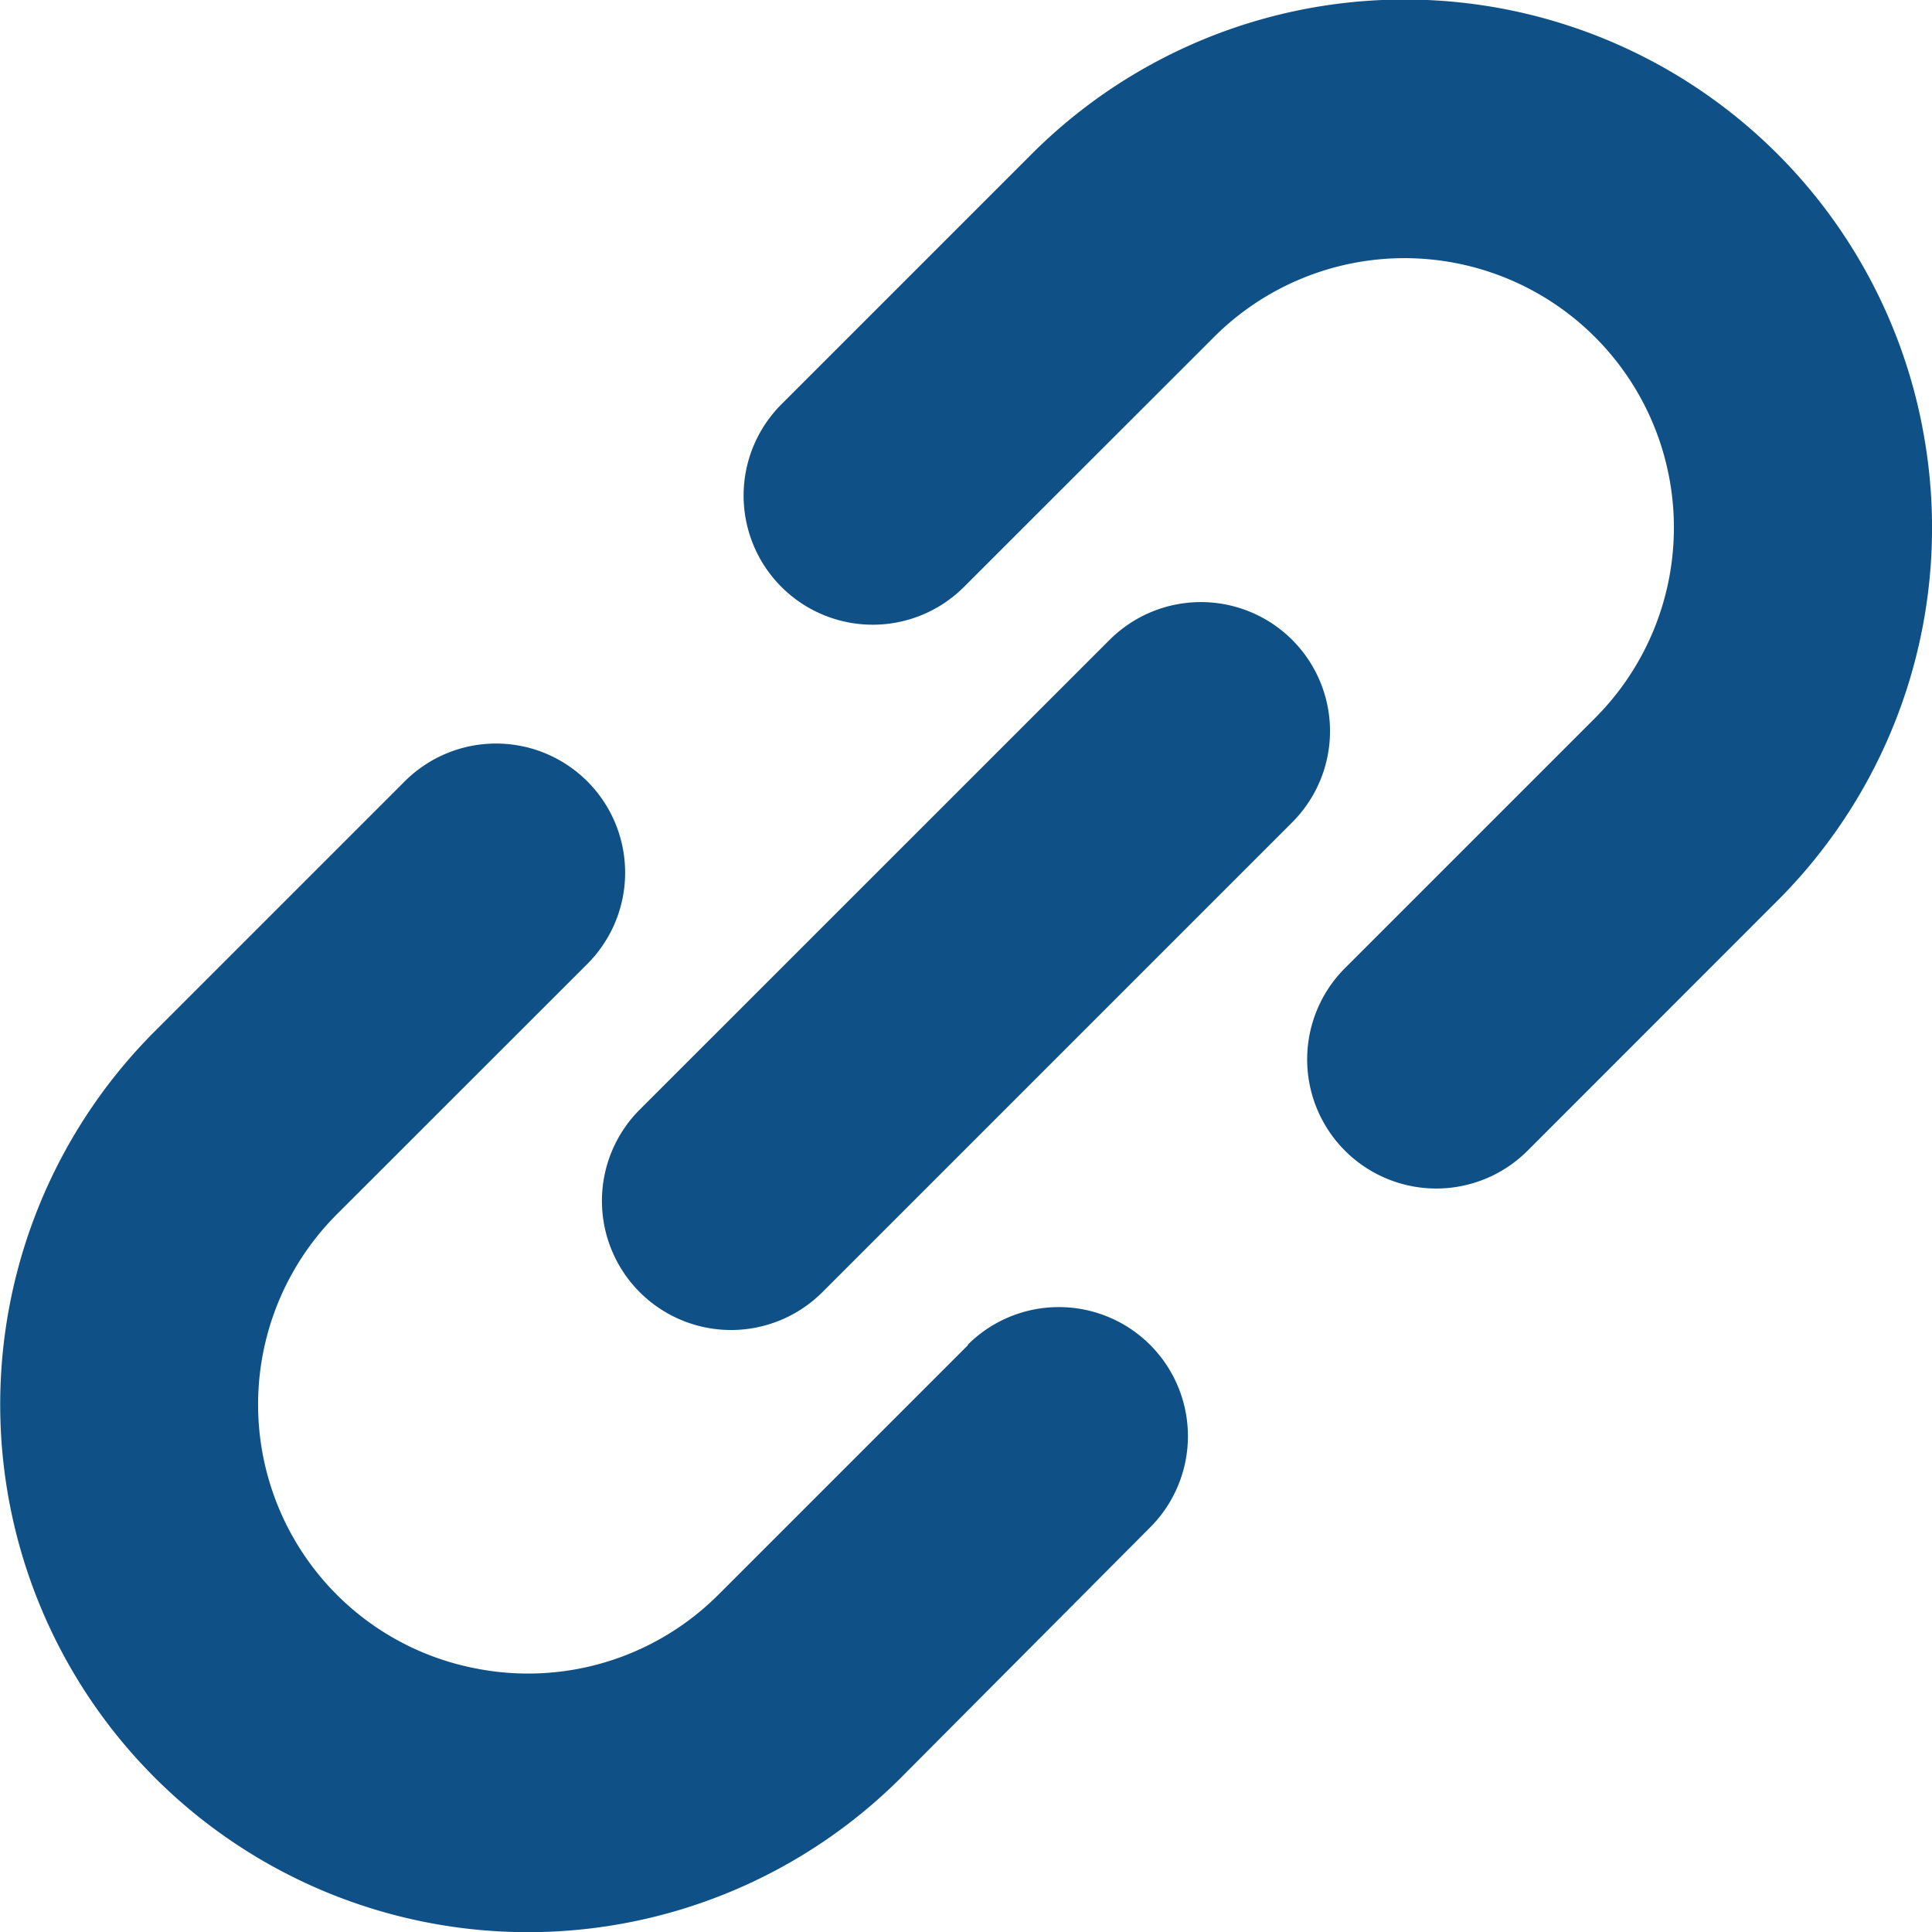
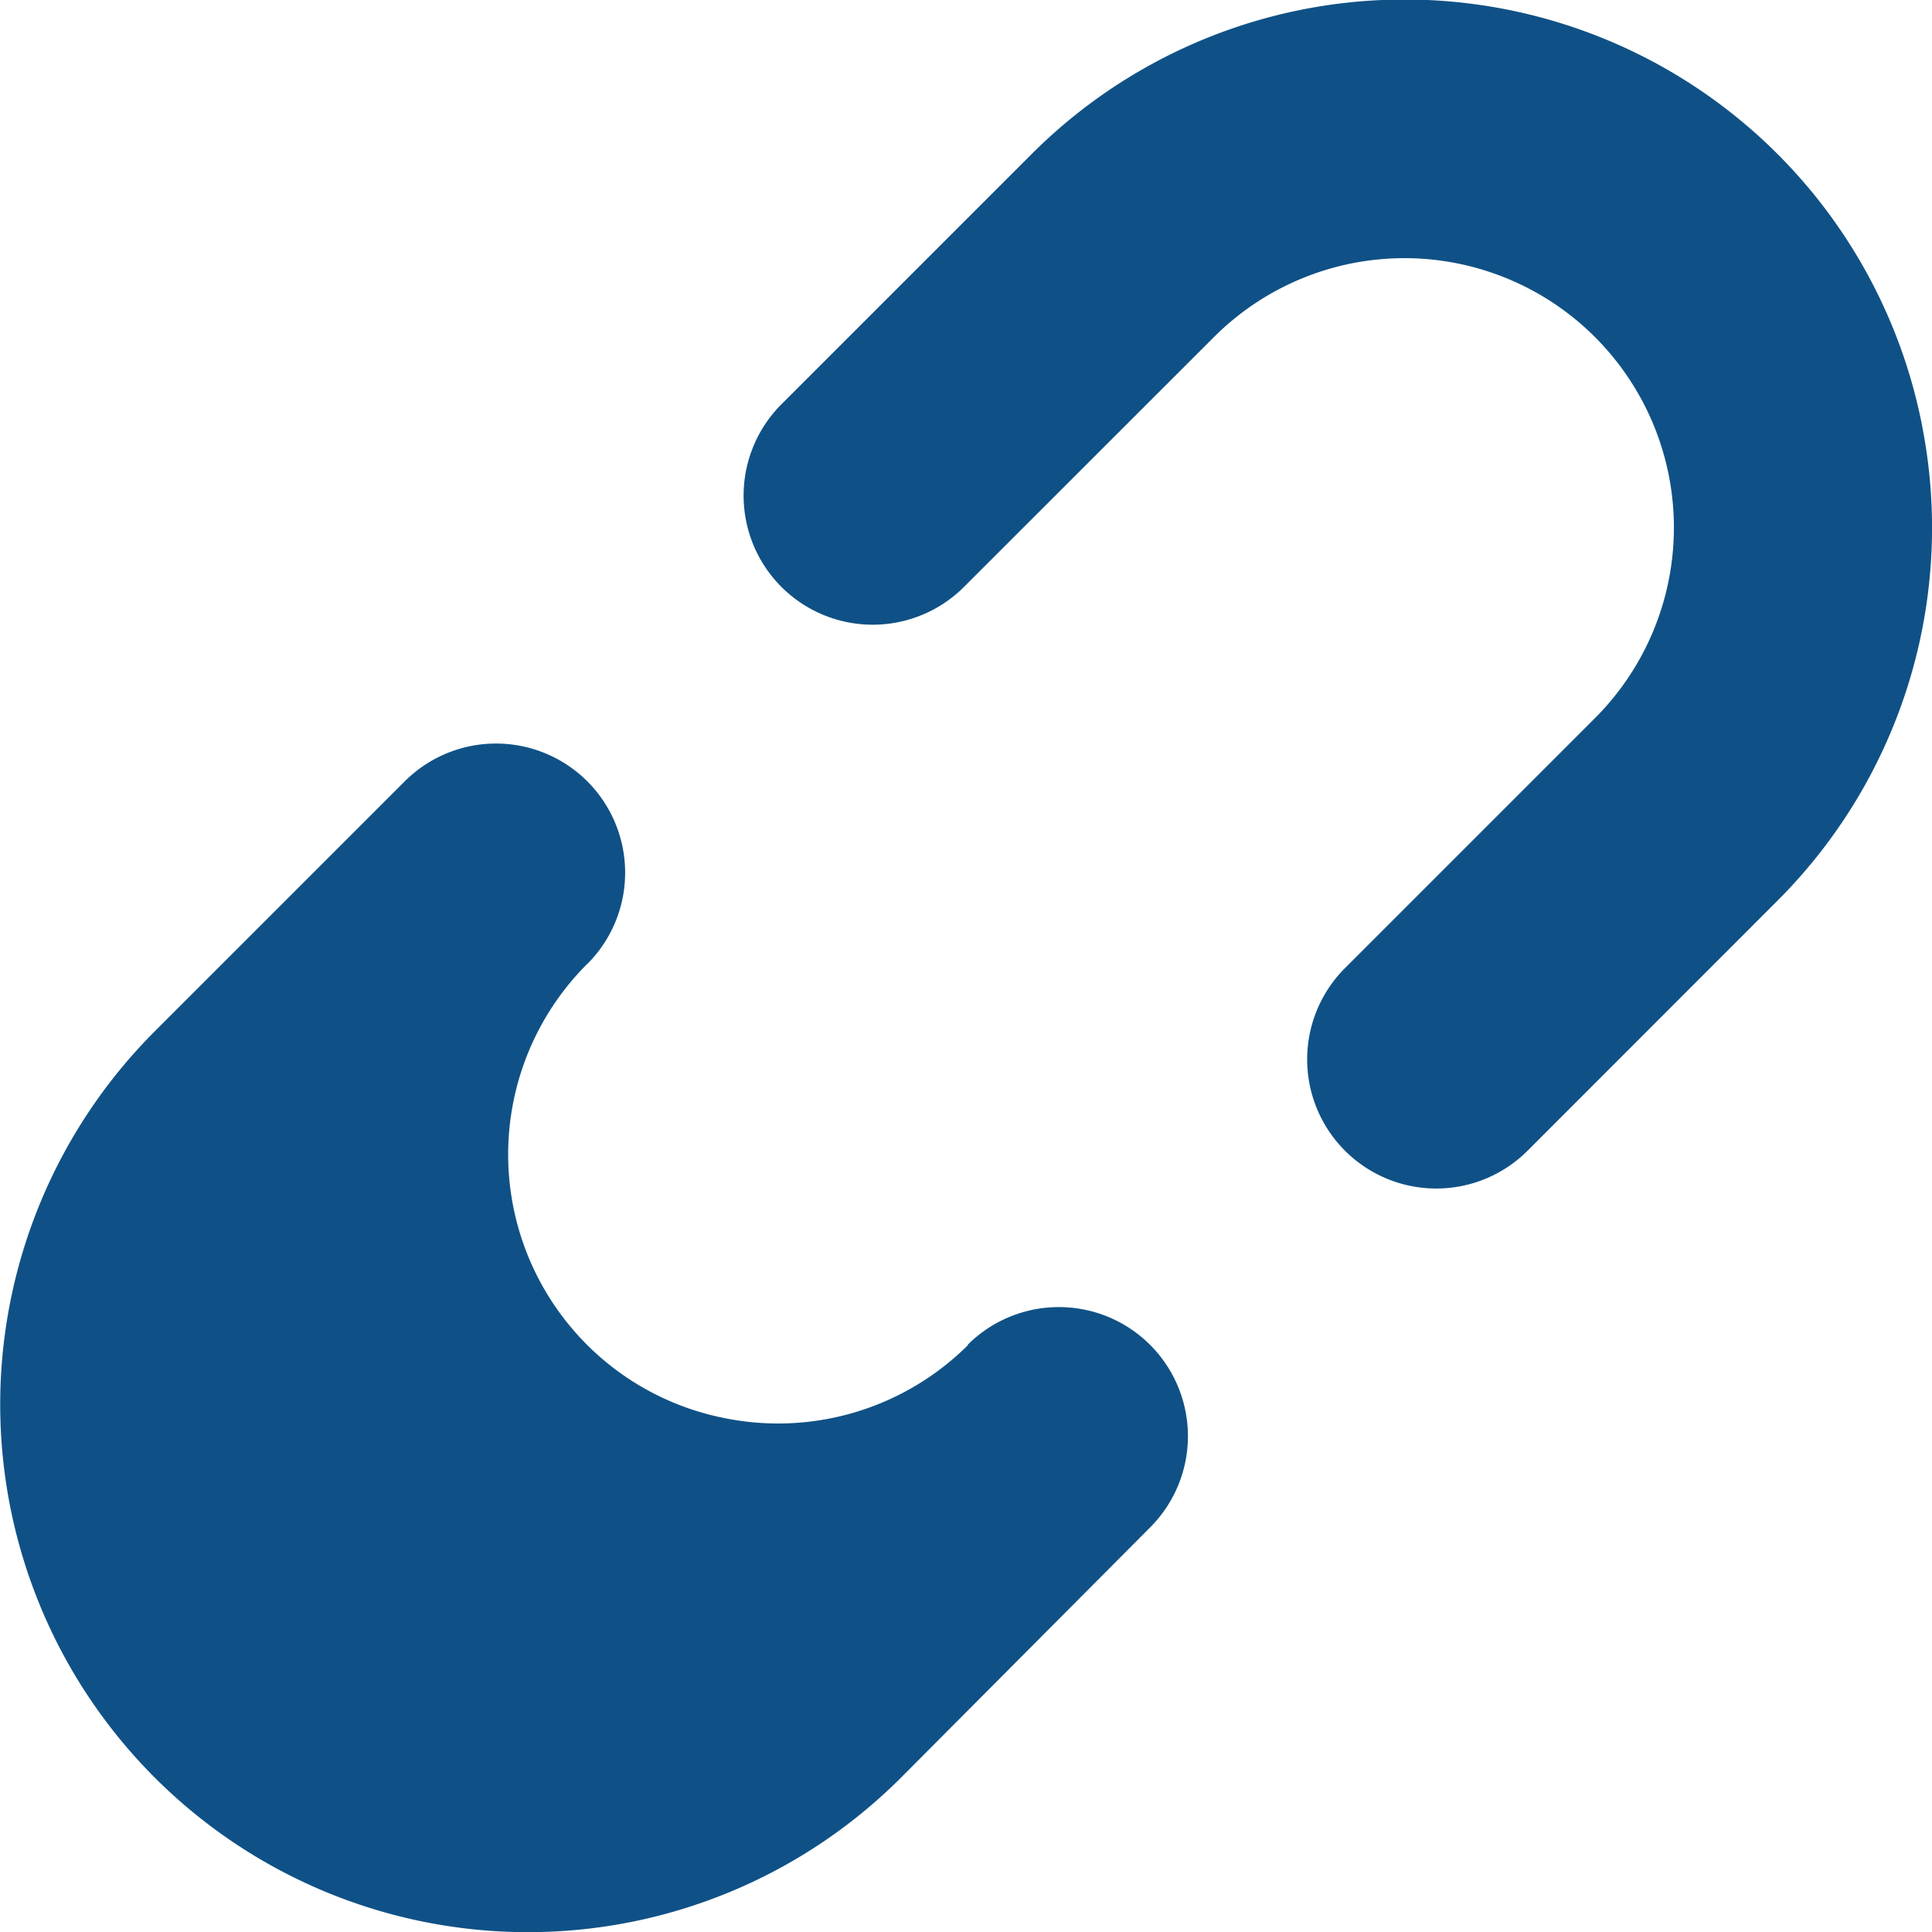
<svg xmlns="http://www.w3.org/2000/svg" width="15.792" height="15.792" viewBox="0 0 15.792 15.792">
  <path d="M206.69,3.492a4.31,4.31,0,0,0-7.283-2.227l-2.043,2.043A1.055,1.055,0,0,0,198.857,4.8L200.9,2.758a2.2,2.2,0,1,1,3.114,3.115l-2.043,2.043a1.055,1.055,0,1,0,1.492,1.493l2.043-2.044a4.308,4.308,0,0,0,1.184-3.871Z" transform="translate(-190.977 -0.003)" fill="#0f5186" />
-   <path d="M7.912,201.995l-2.044,2.044a2.2,2.2,0,0,1-1.978.6,2.191,2.191,0,0,1-1.135-.6,2.2,2.2,0,0,1-.484-.728,2.2,2.2,0,0,1,.484-2.387L4.8,198.88a1.055,1.055,0,1,0-1.493-1.492l-2.043,2.043a4.312,4.312,0,1,0,6.1,6.1L9.4,203.486a1.055,1.055,0,0,0-1.492-1.492Z" transform="translate(0.001 -191.001)" fill="#0f5186" />
-   <path d="M165.172,159.868a1.056,1.056,0,0,0-1.492,0l-3.841,3.84a1.055,1.055,0,0,0,1.493,1.492l3.84-3.84A1.054,1.054,0,0,0,165.172,159.868Z" transform="translate(-154.61 -154.638)" fill="#0f5186" />
+   <path d="M7.912,201.995a2.2,2.2,0,0,1-1.978.6,2.191,2.191,0,0,1-1.135-.6,2.2,2.2,0,0,1-.484-.728,2.2,2.2,0,0,1,.484-2.387L4.8,198.88a1.055,1.055,0,1,0-1.493-1.492l-2.043,2.043a4.312,4.312,0,1,0,6.1,6.1L9.4,203.486a1.055,1.055,0,0,0-1.492-1.492Z" transform="translate(0.001 -191.001)" fill="#0f5186" />
</svg>